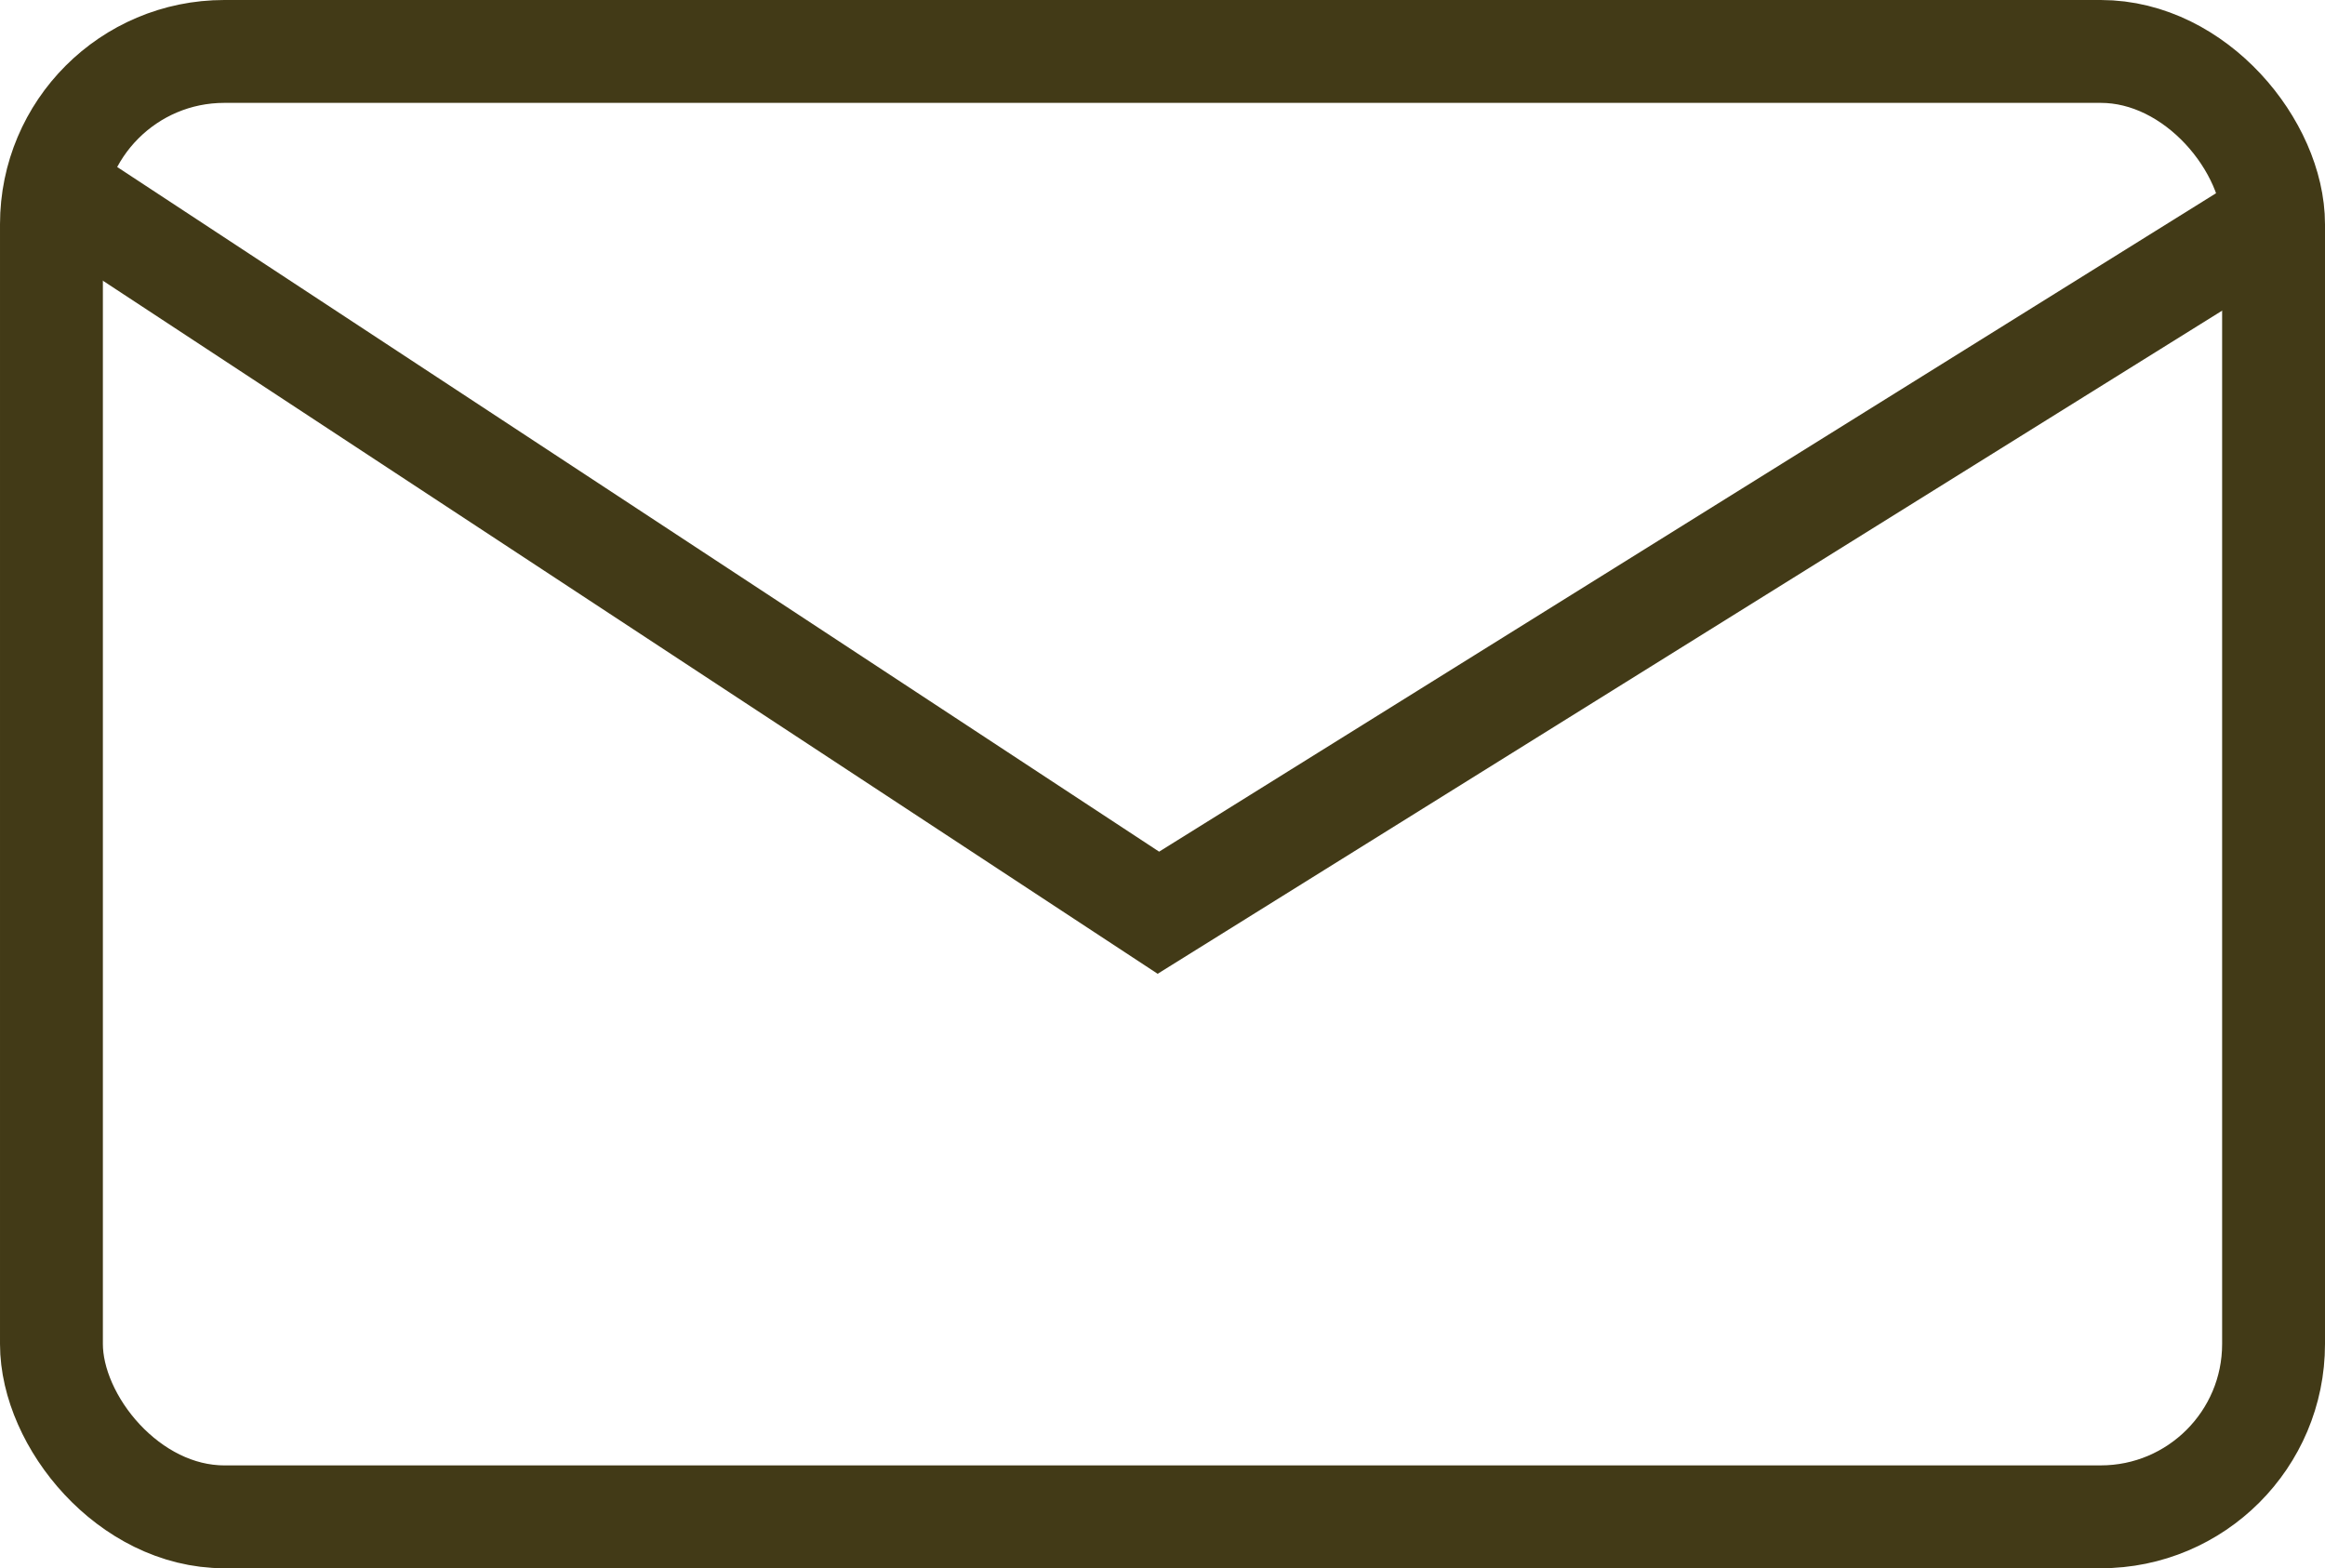
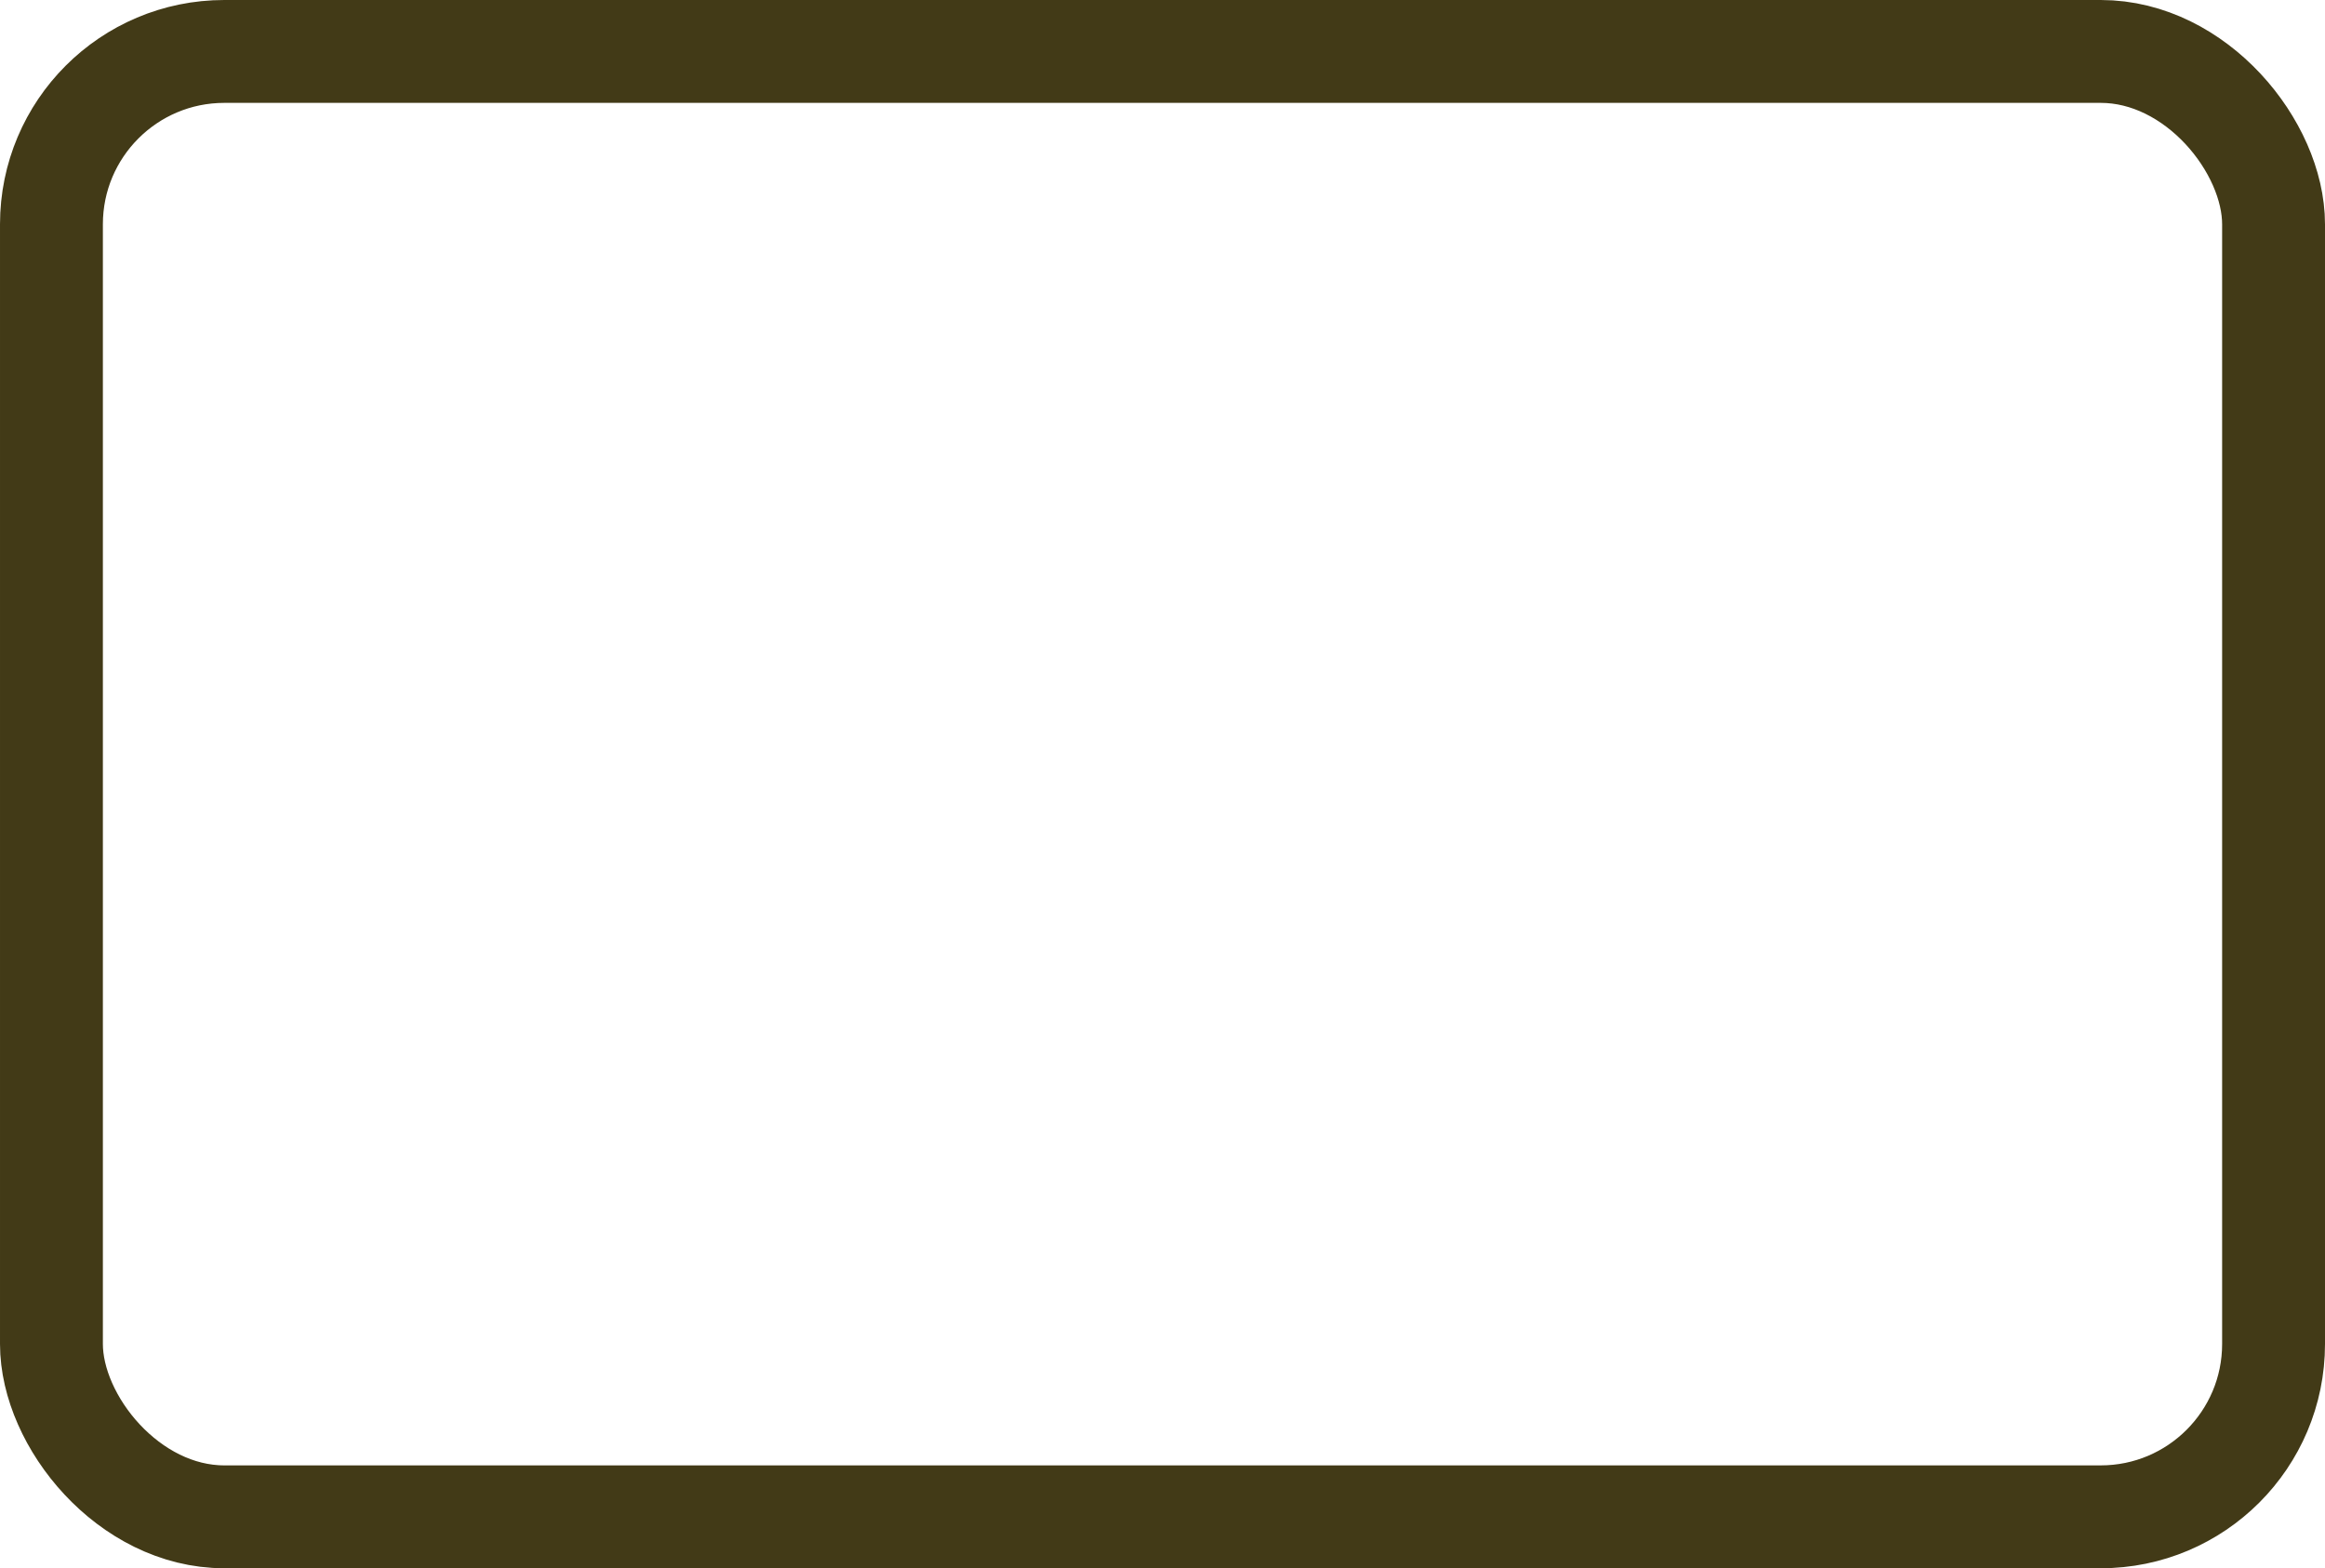
<svg xmlns="http://www.w3.org/2000/svg" id="Layer_2" viewBox="0 0 56.5 38.11">
  <defs>
    <style>
      .cls-1 {
        fill: none;
        stroke: #423a17;
        stroke-miterlimit: 10;
        stroke-width: 2.5px;
      }
    </style>
  </defs>
  <g id="_ヘッダー" data-name="ヘッダー">
    <g>
      <rect class="cls-1" x="1.25" y="1.25" width="54" height="35.61" rx="4.2" ry="4.2" />
-       <polyline class="cls-1" points="1.35 4.57 28.15 22.18 55.15 5.36" />
    </g>
  </g>
</svg>